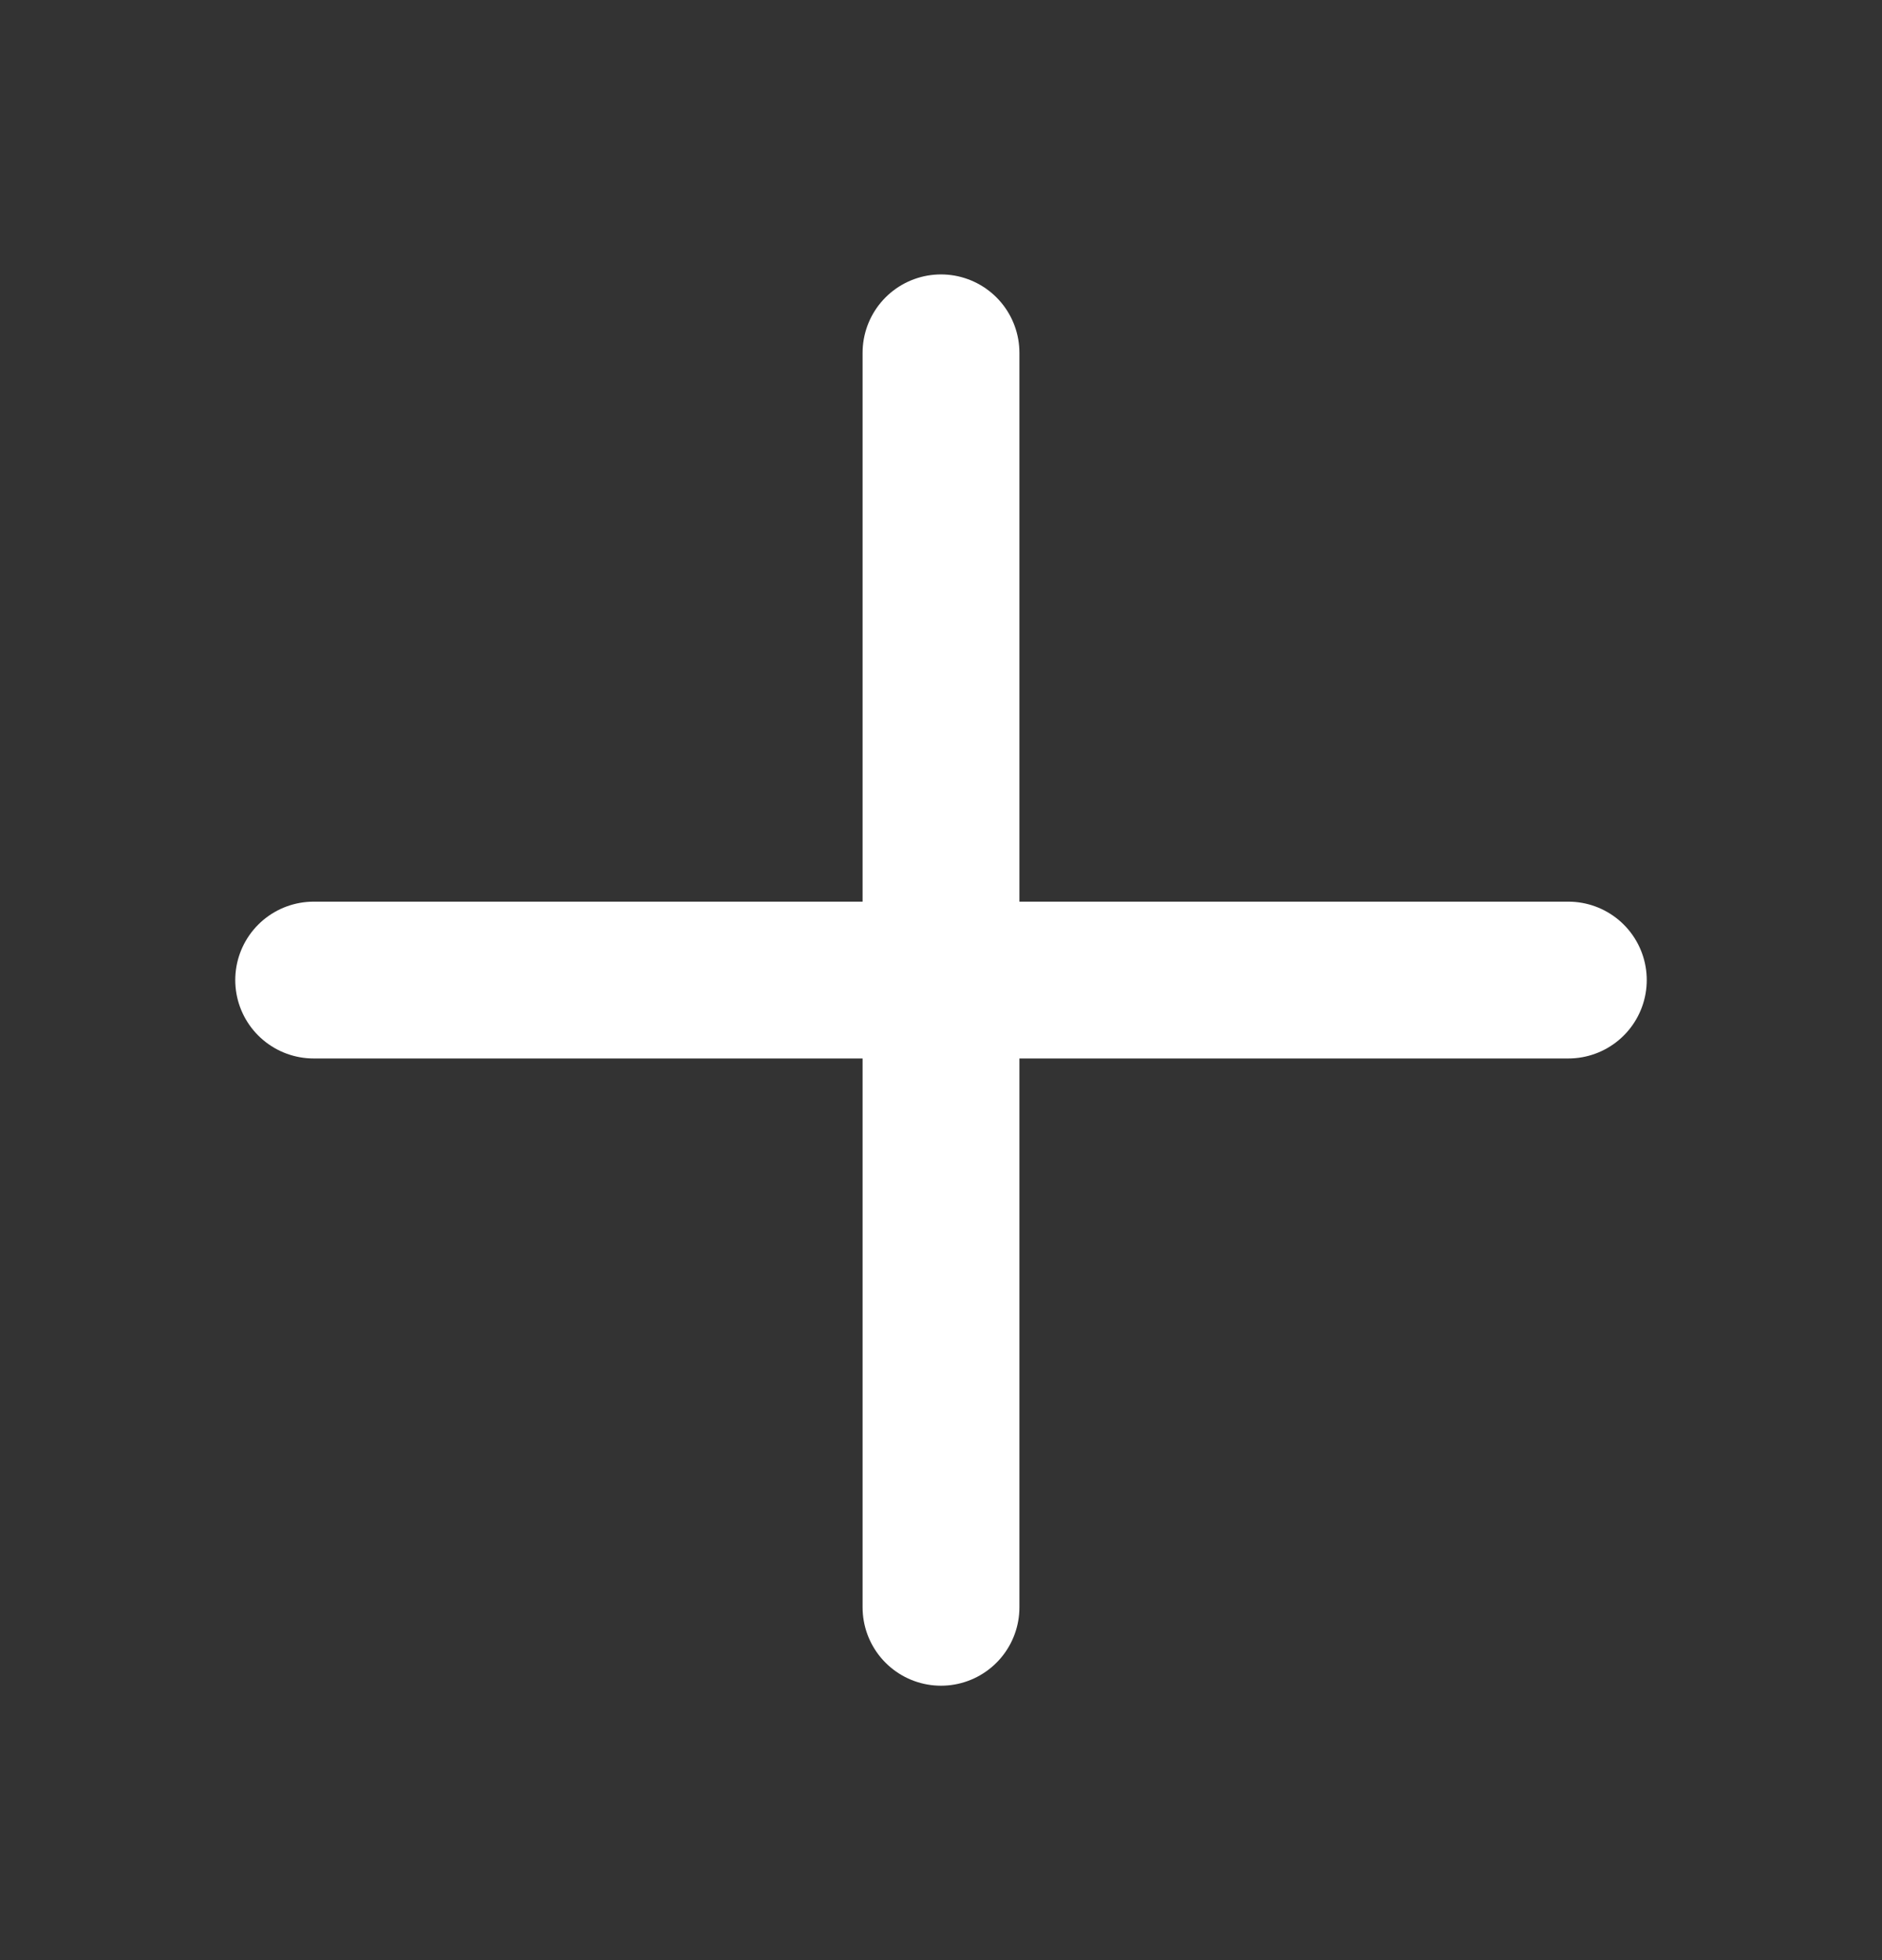
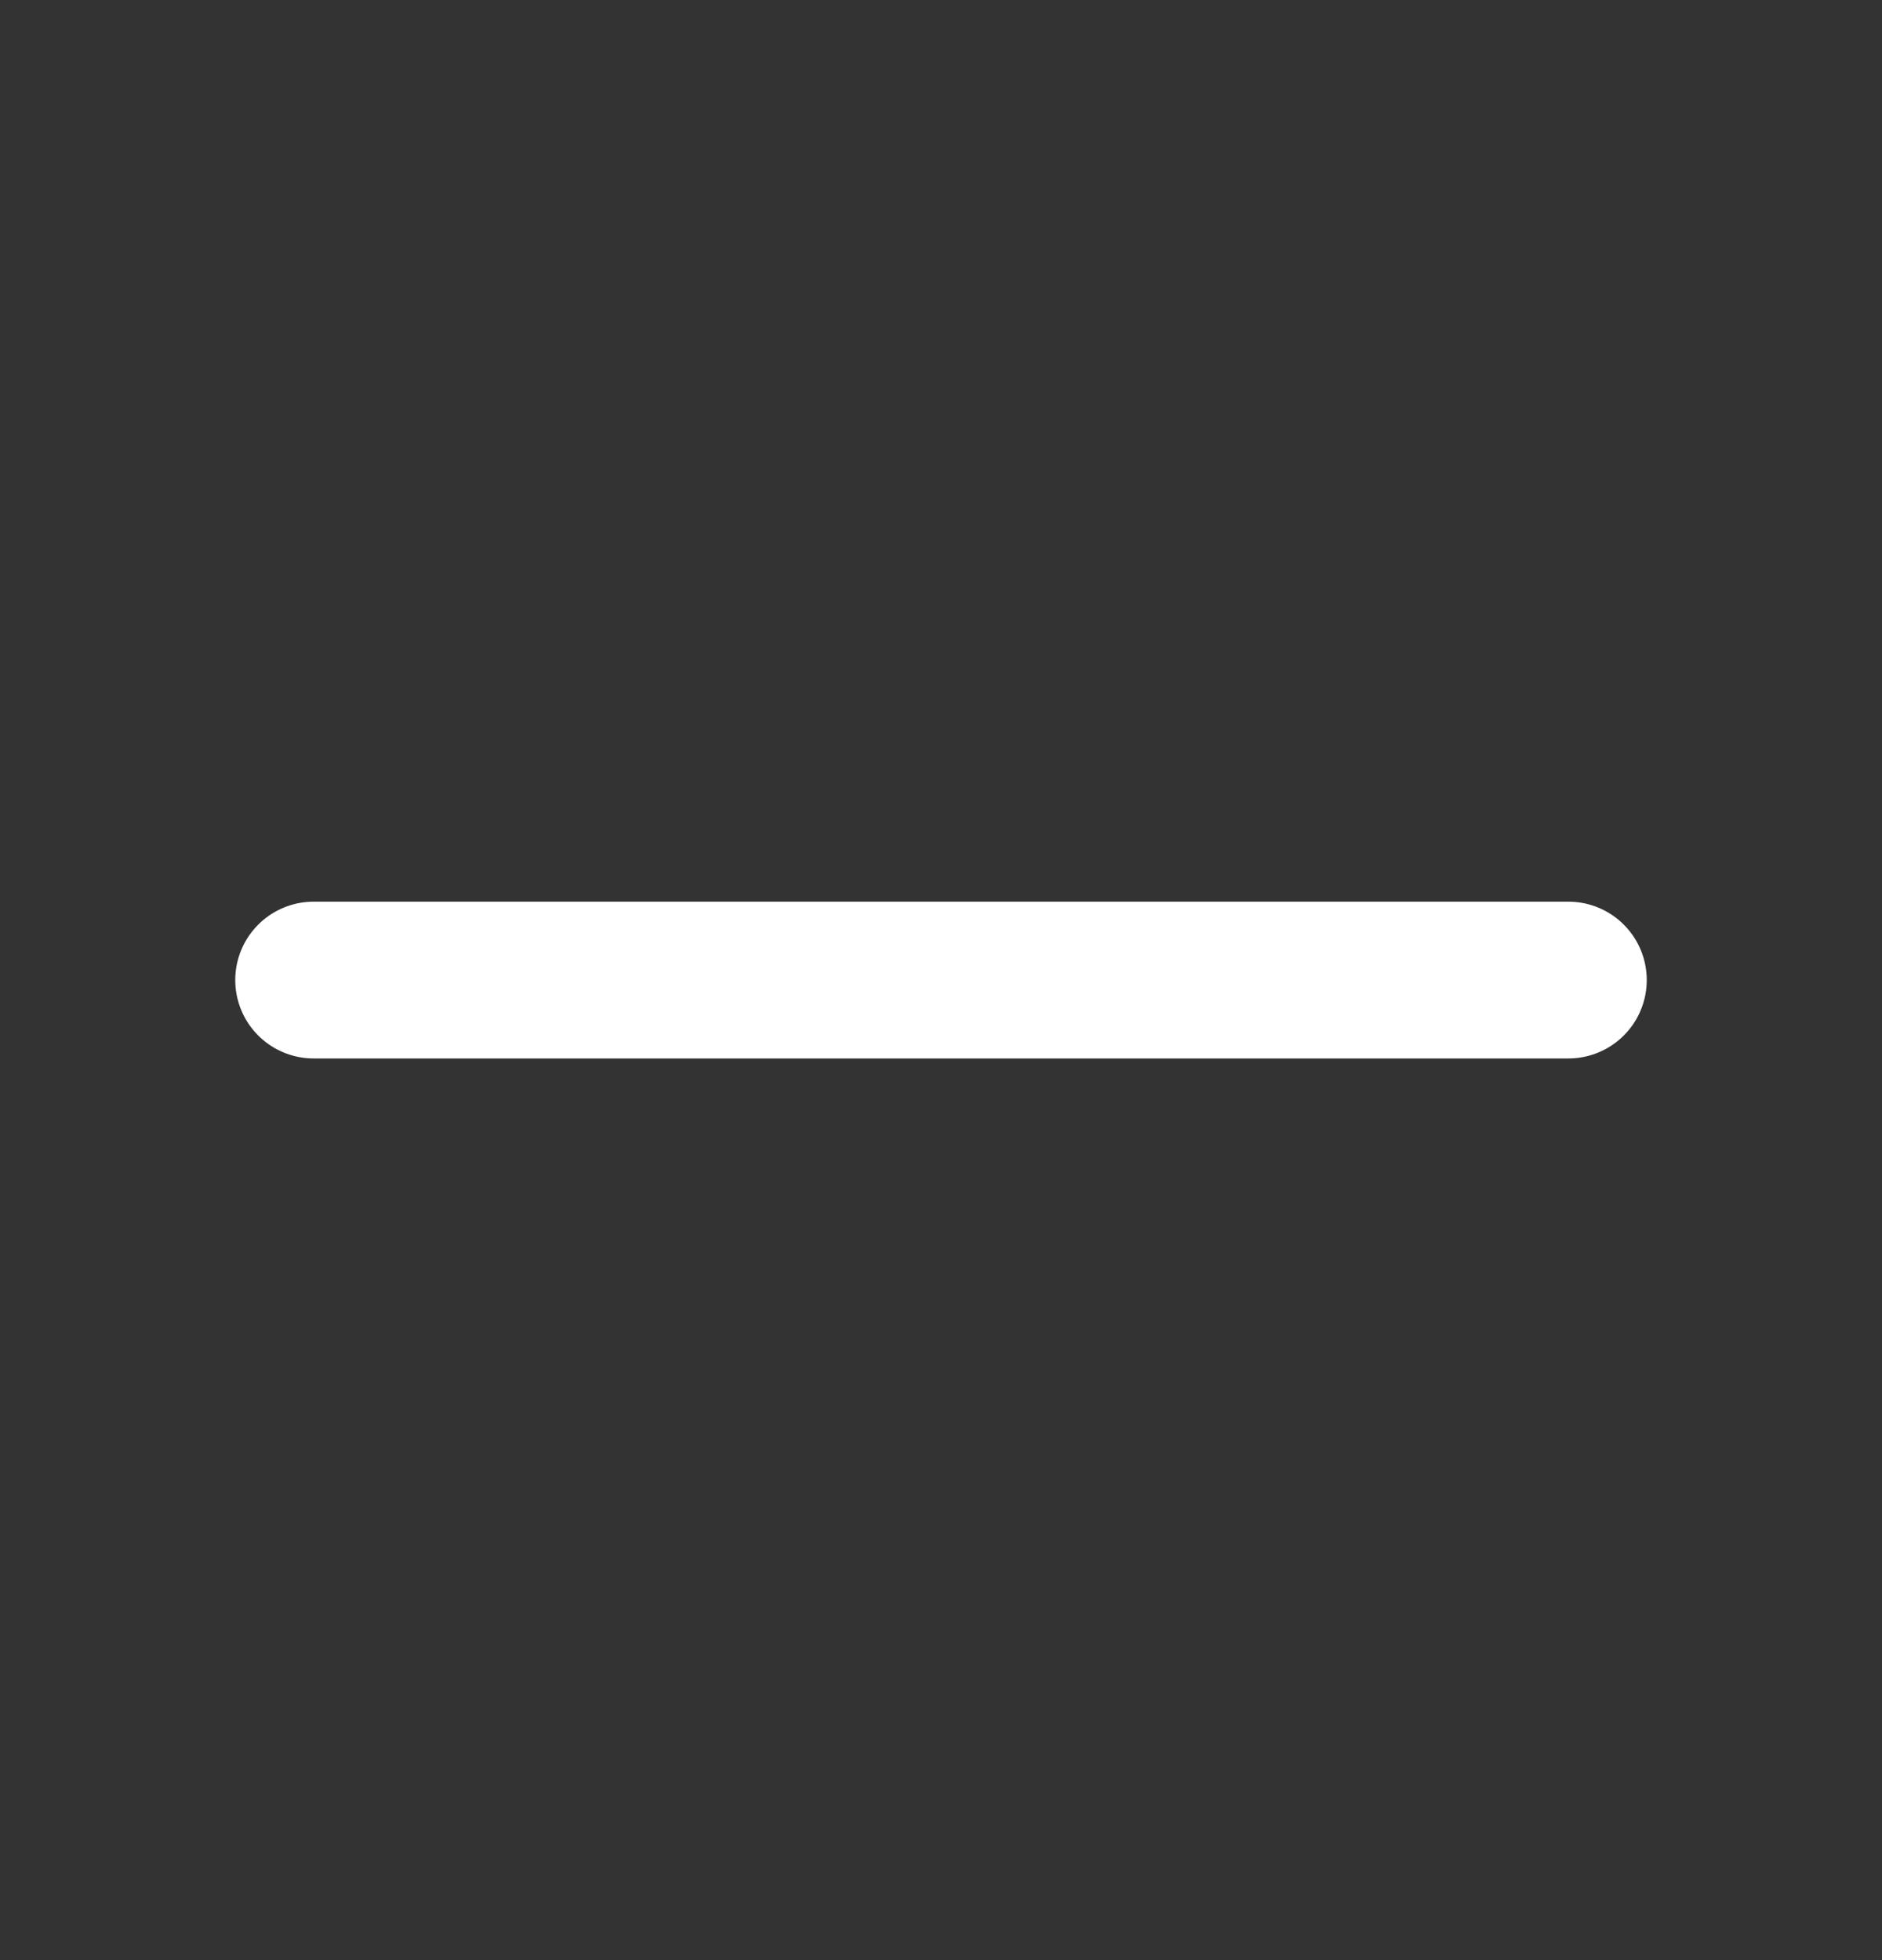
<svg xmlns="http://www.w3.org/2000/svg" width="24" height="25" viewBox="0 0 24 25" fill="none">
  <rect x="0" y="0" width="24" height="25" fill="#333333" stroke="none" />
  <path d="M20 12.5H4" stroke="white" stroke-width="2" stroke-linecap="round" stroke-linejoin="bevel" />
-   <path d="M12 20.5V4.5" stroke="white" stroke-width="2" stroke-linecap="round" stroke-linejoin="bevel" />
</svg>